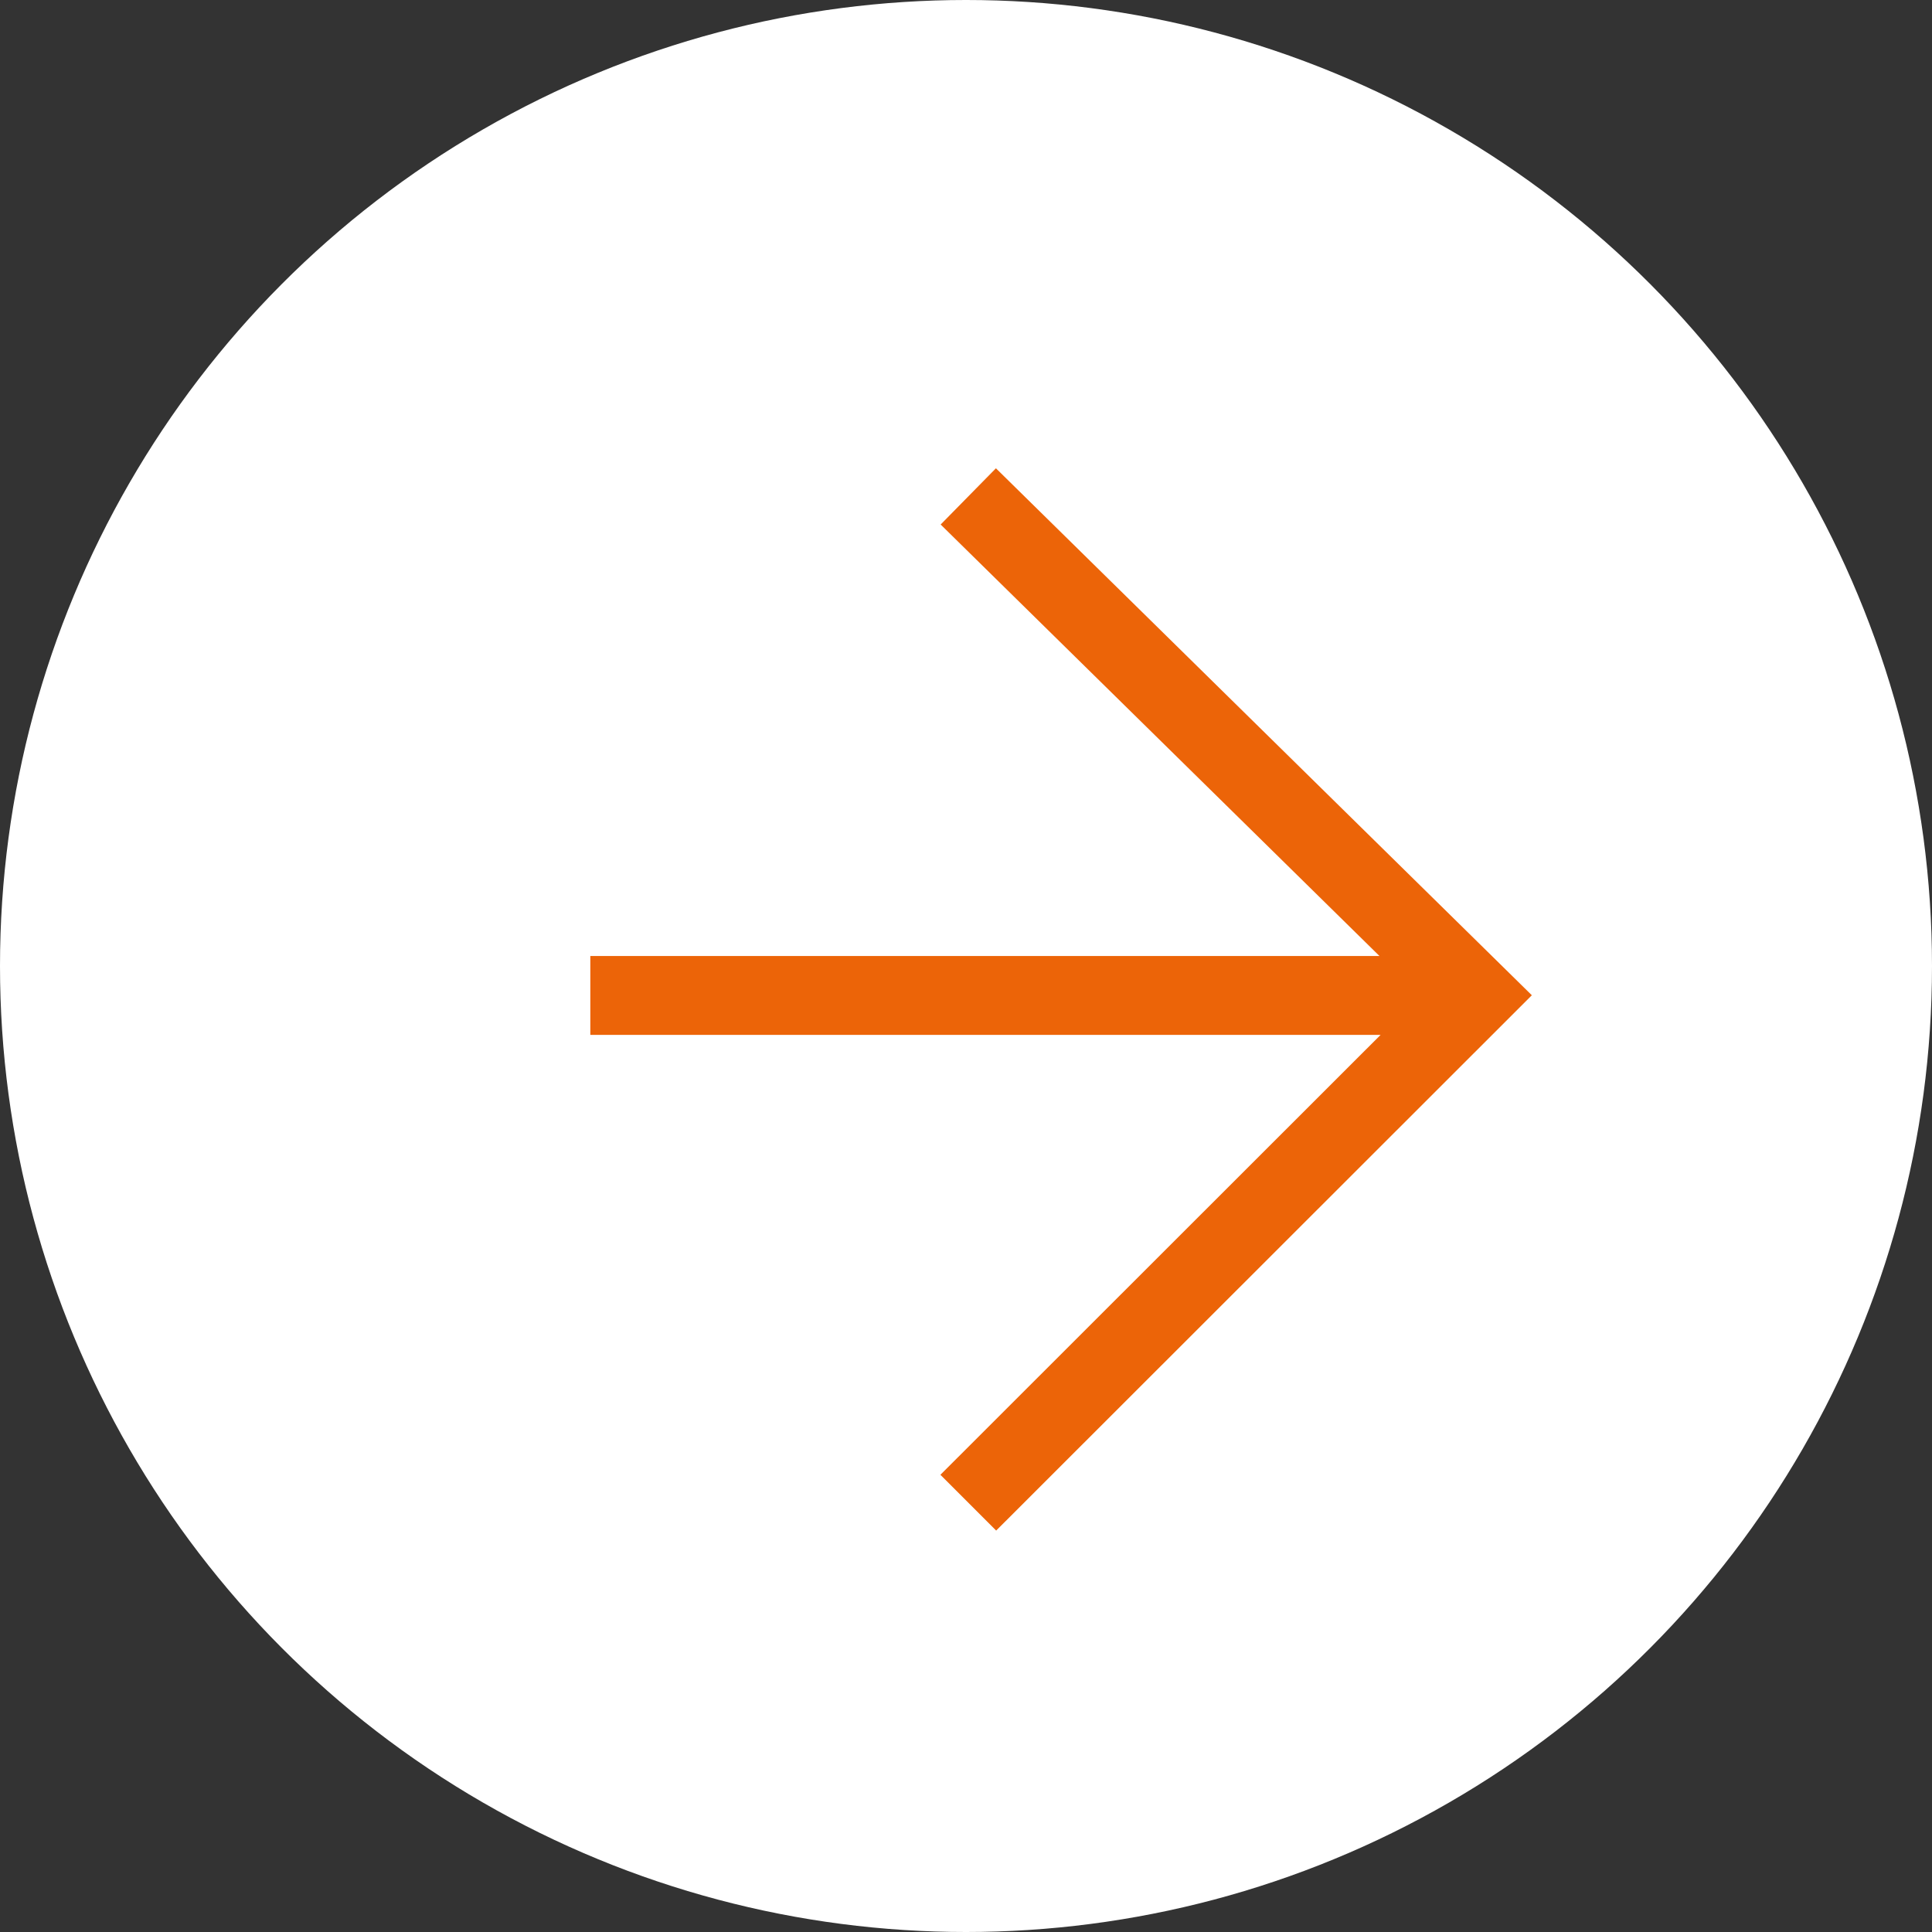
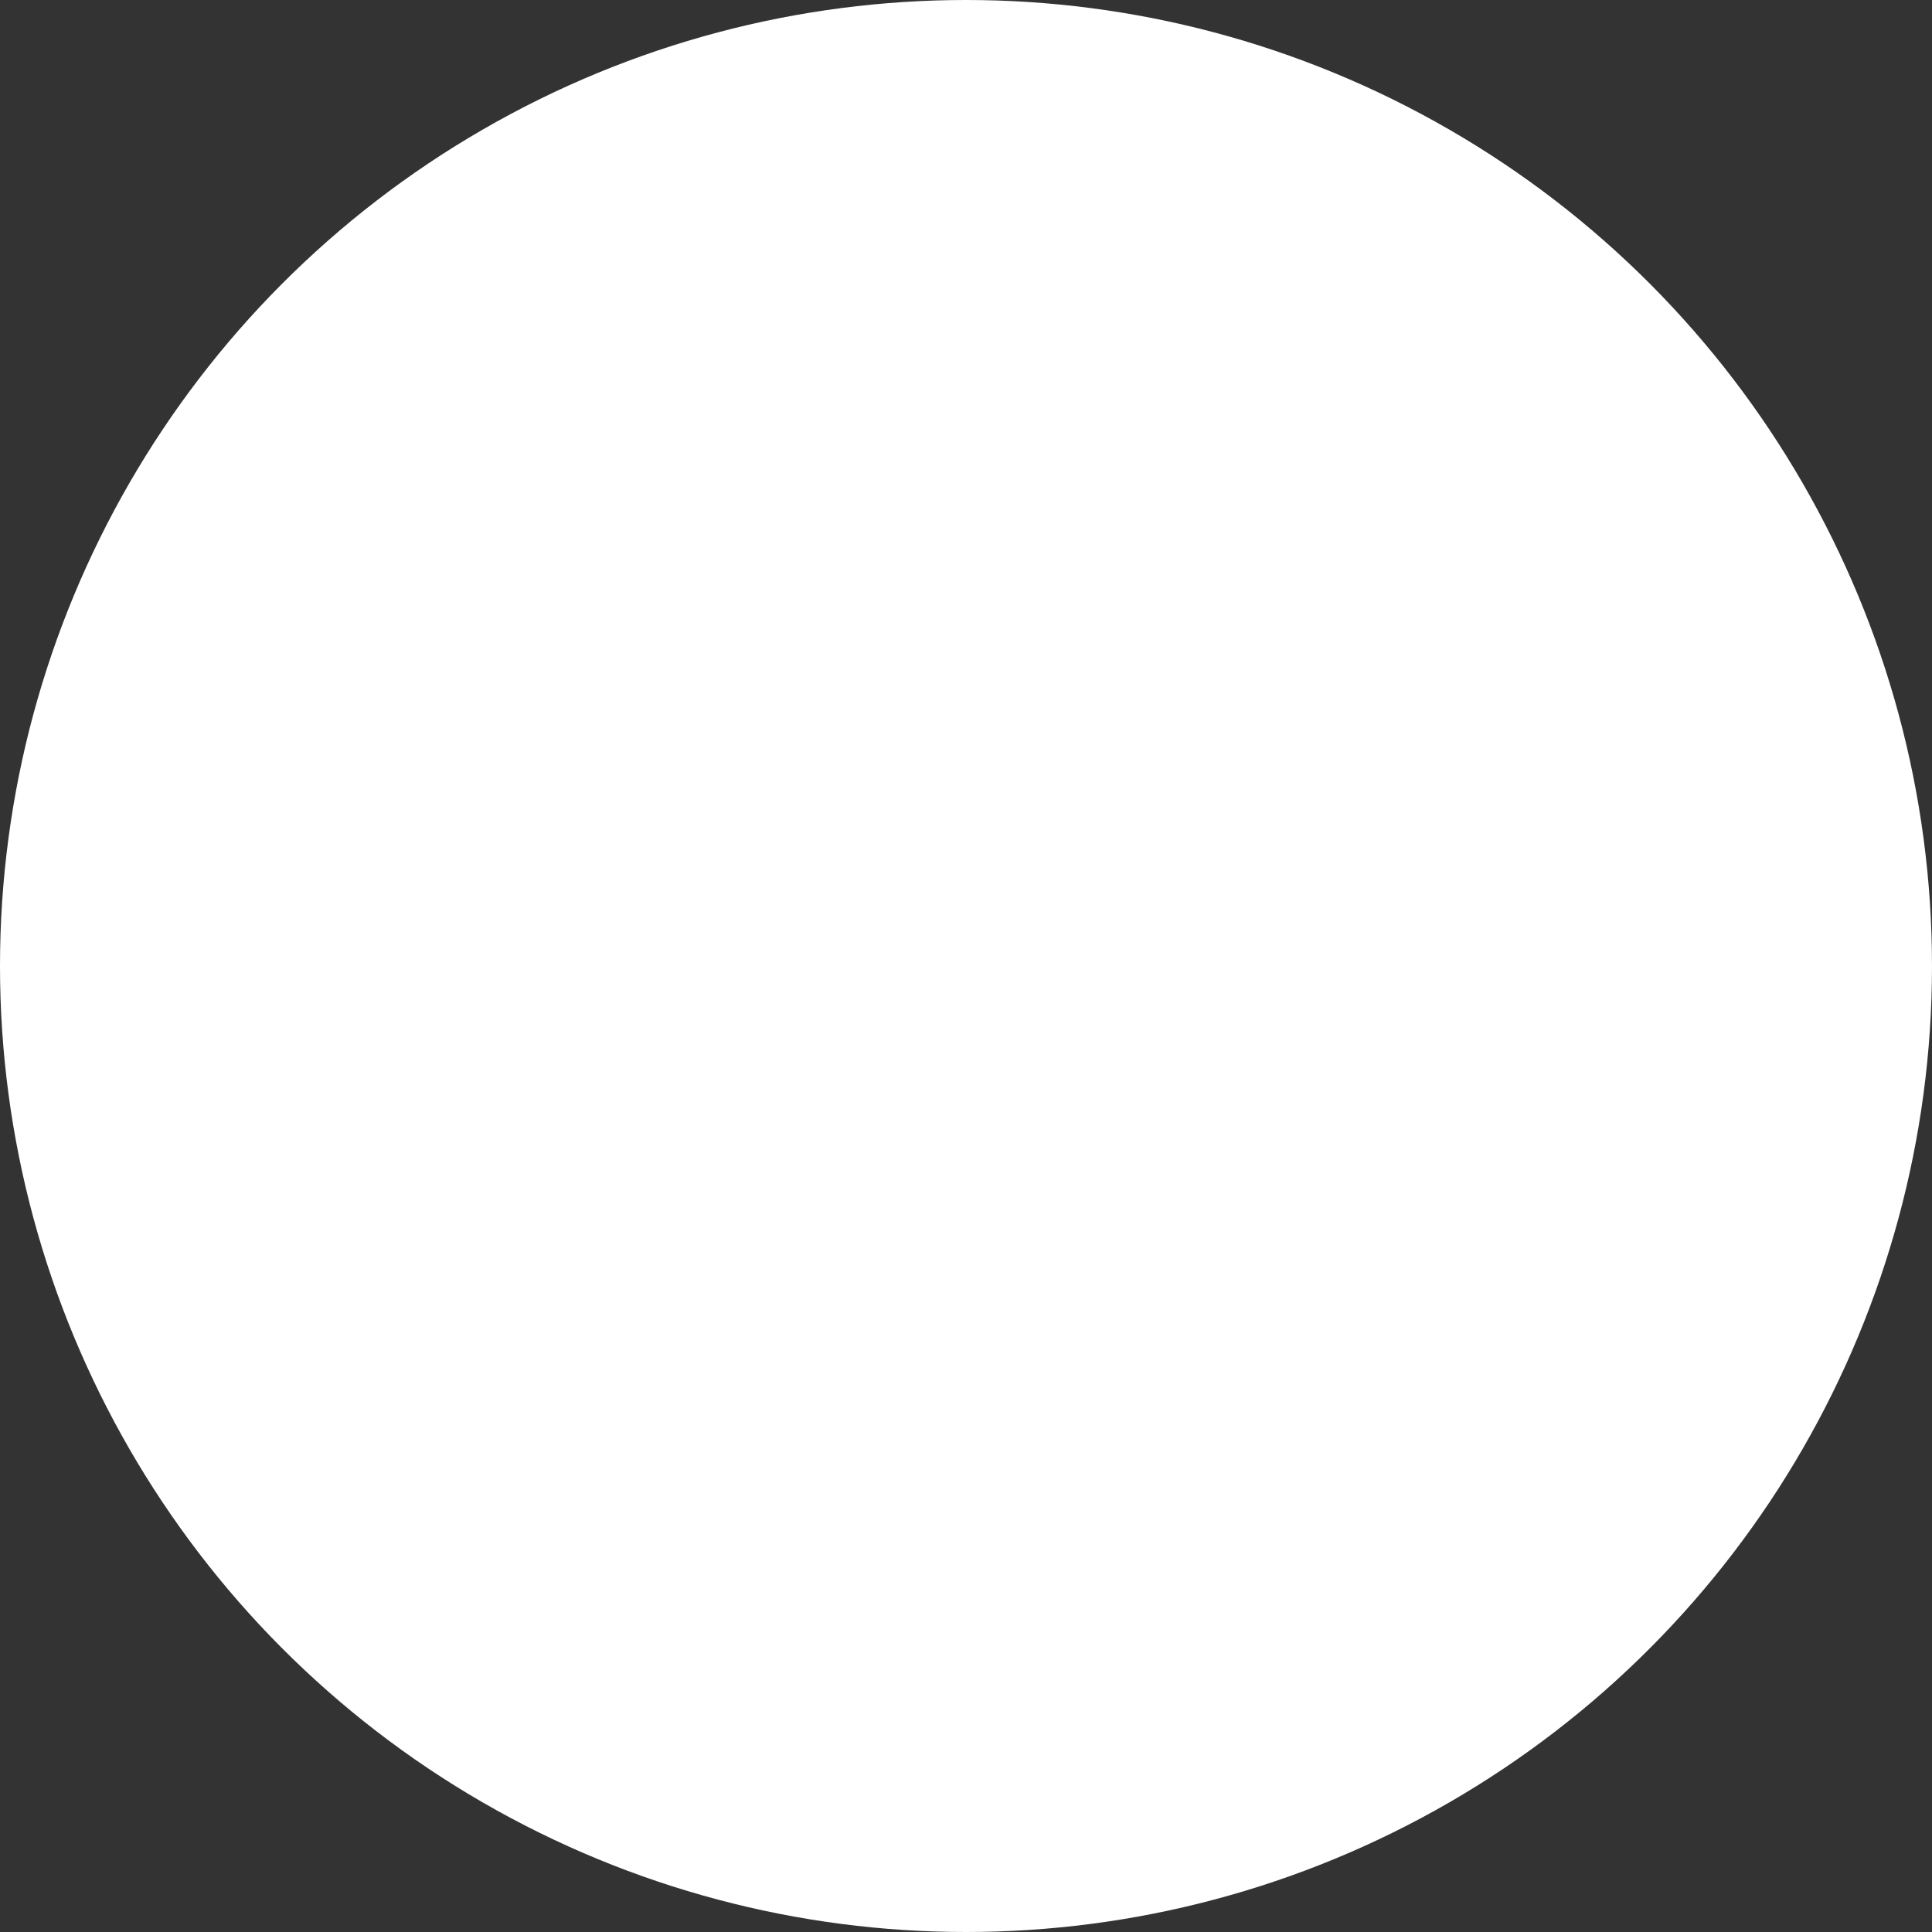
<svg xmlns="http://www.w3.org/2000/svg" width="49" height="49" viewBox="0 0 49 49" fill="none">
  <rect x="0" y="0" width="49" height="49" fill="#333333" stroke="none" />
  <circle cx="24.5" cy="24.5" r="24.5" fill="white" />
-   <path fill-rule="evenodd" clip-rule="evenodd" d="M25.259 11.877L38.851 25.242L25.265 38.819L23.851 37.404L35.015 26.247H14.972V24.247H34.987L23.857 13.303L25.259 11.877Z" fill="#EC6408" />
</svg>